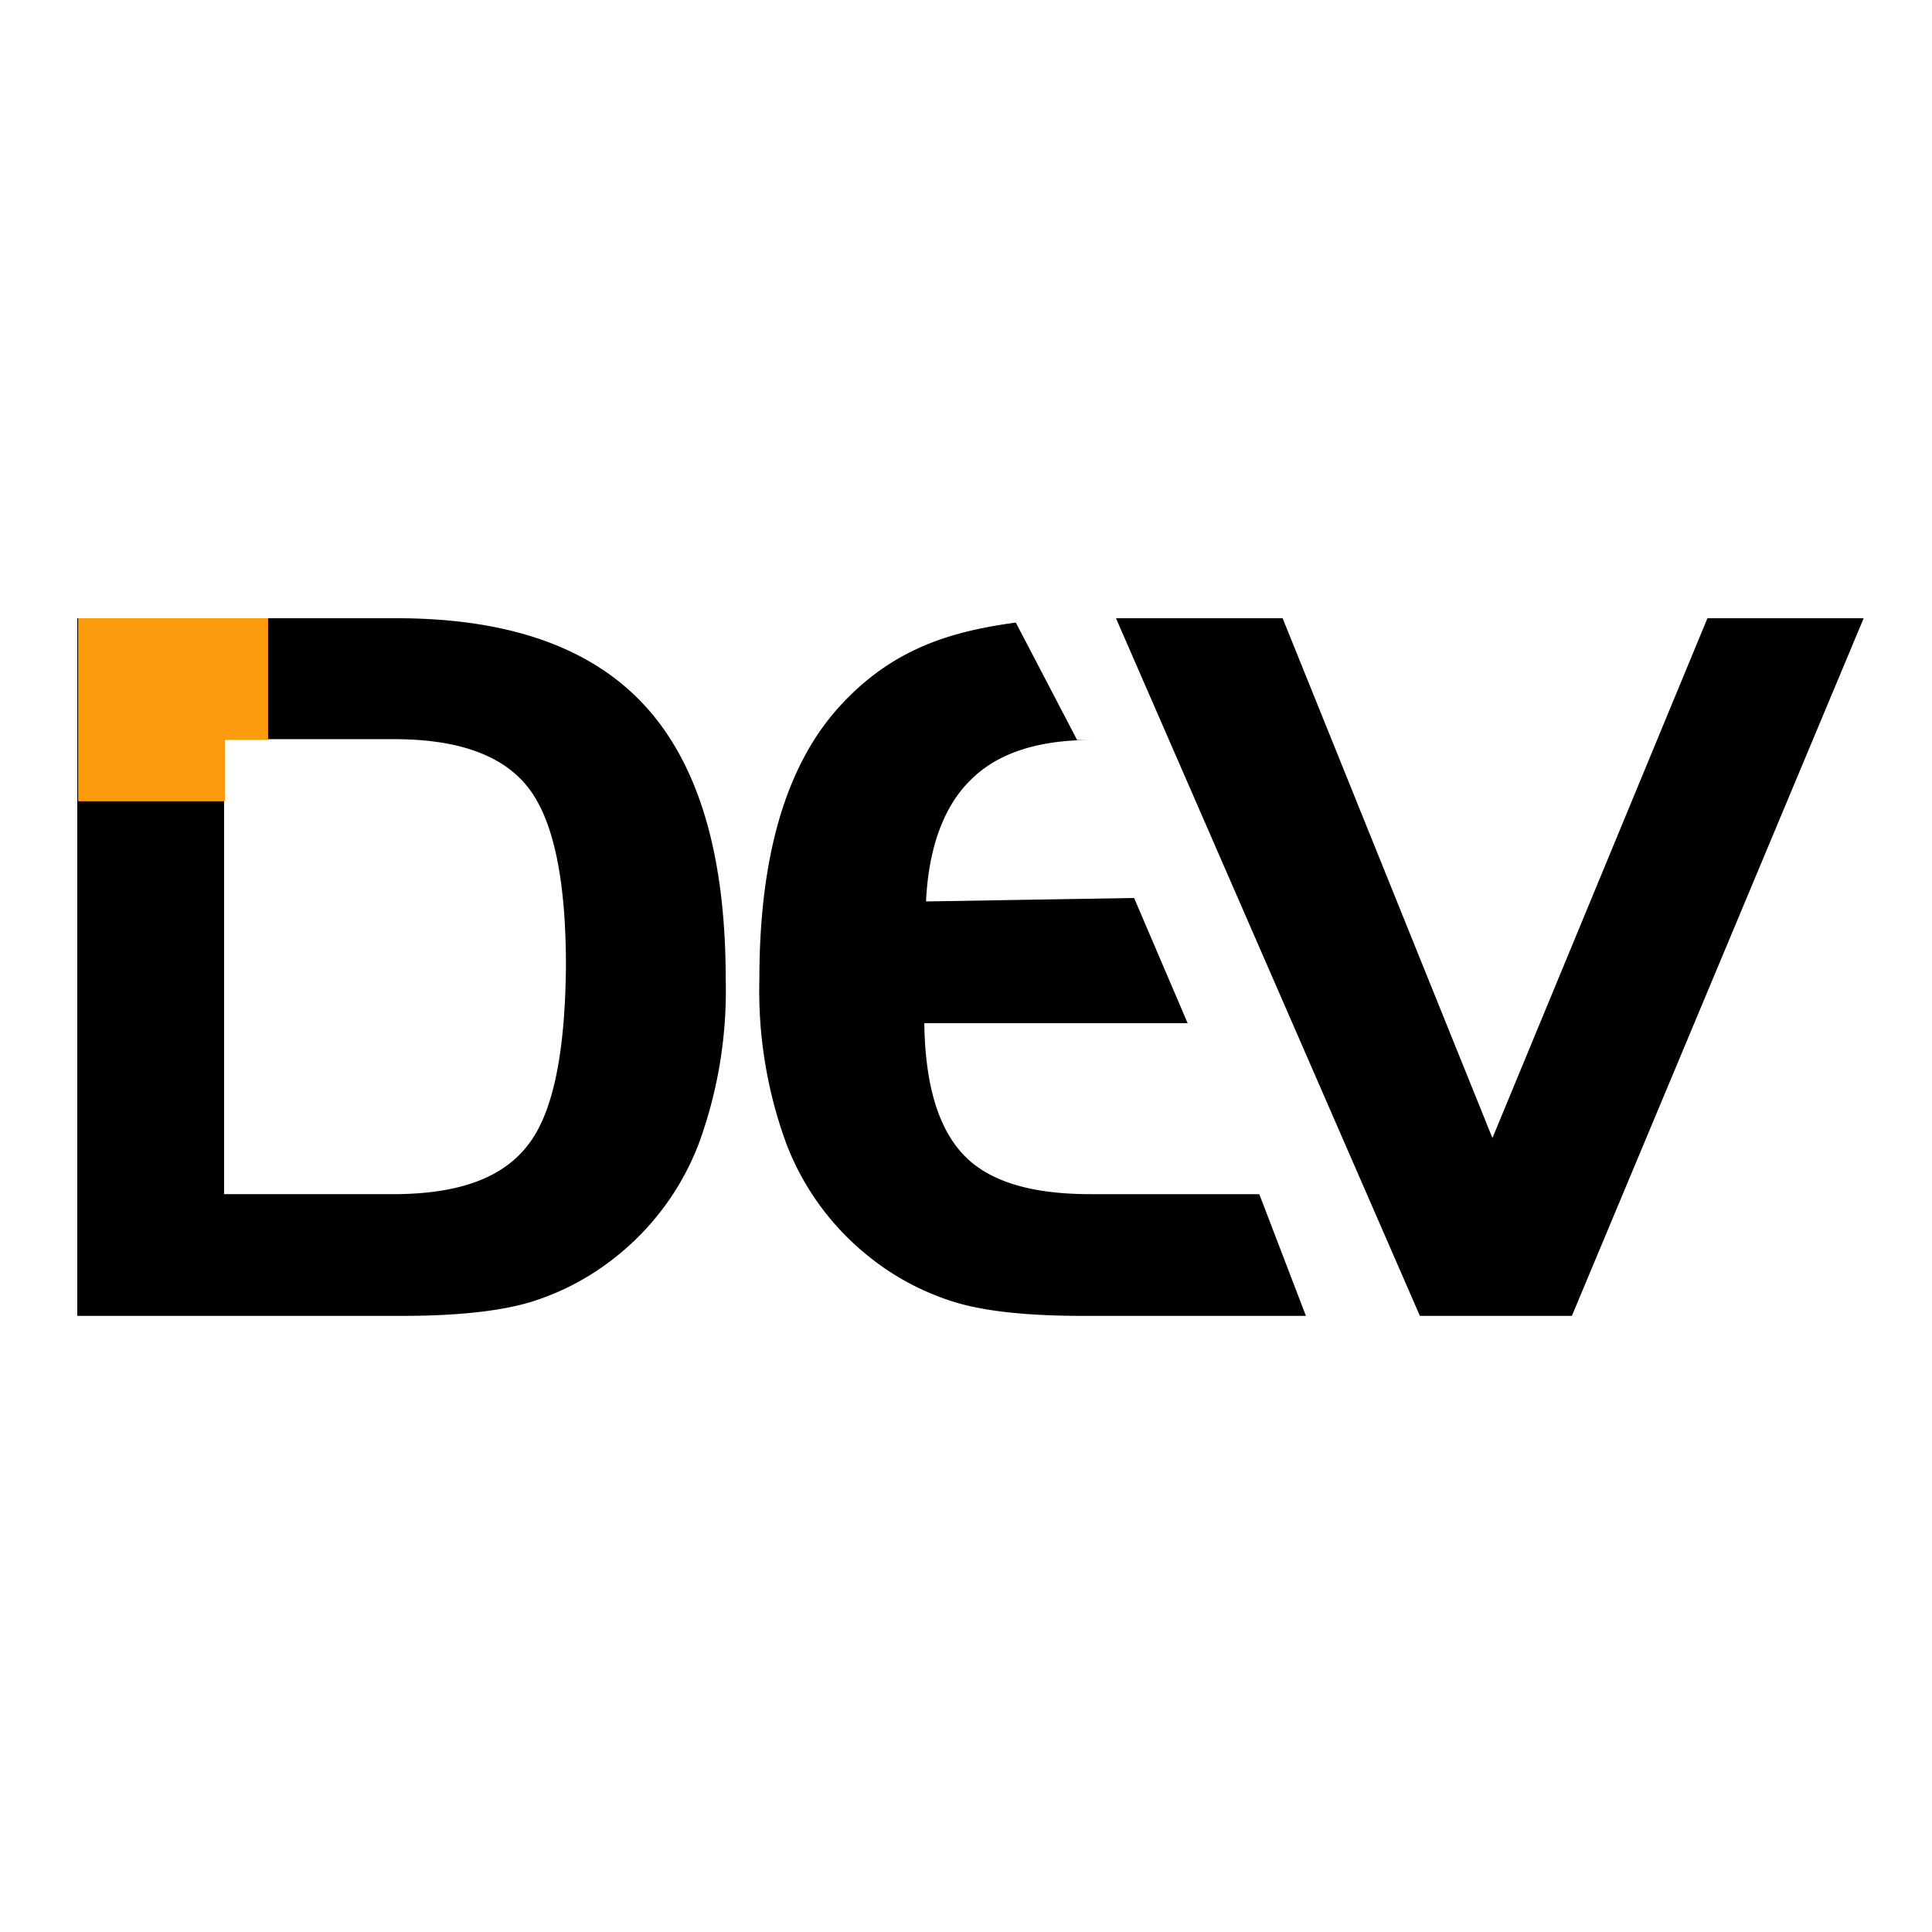
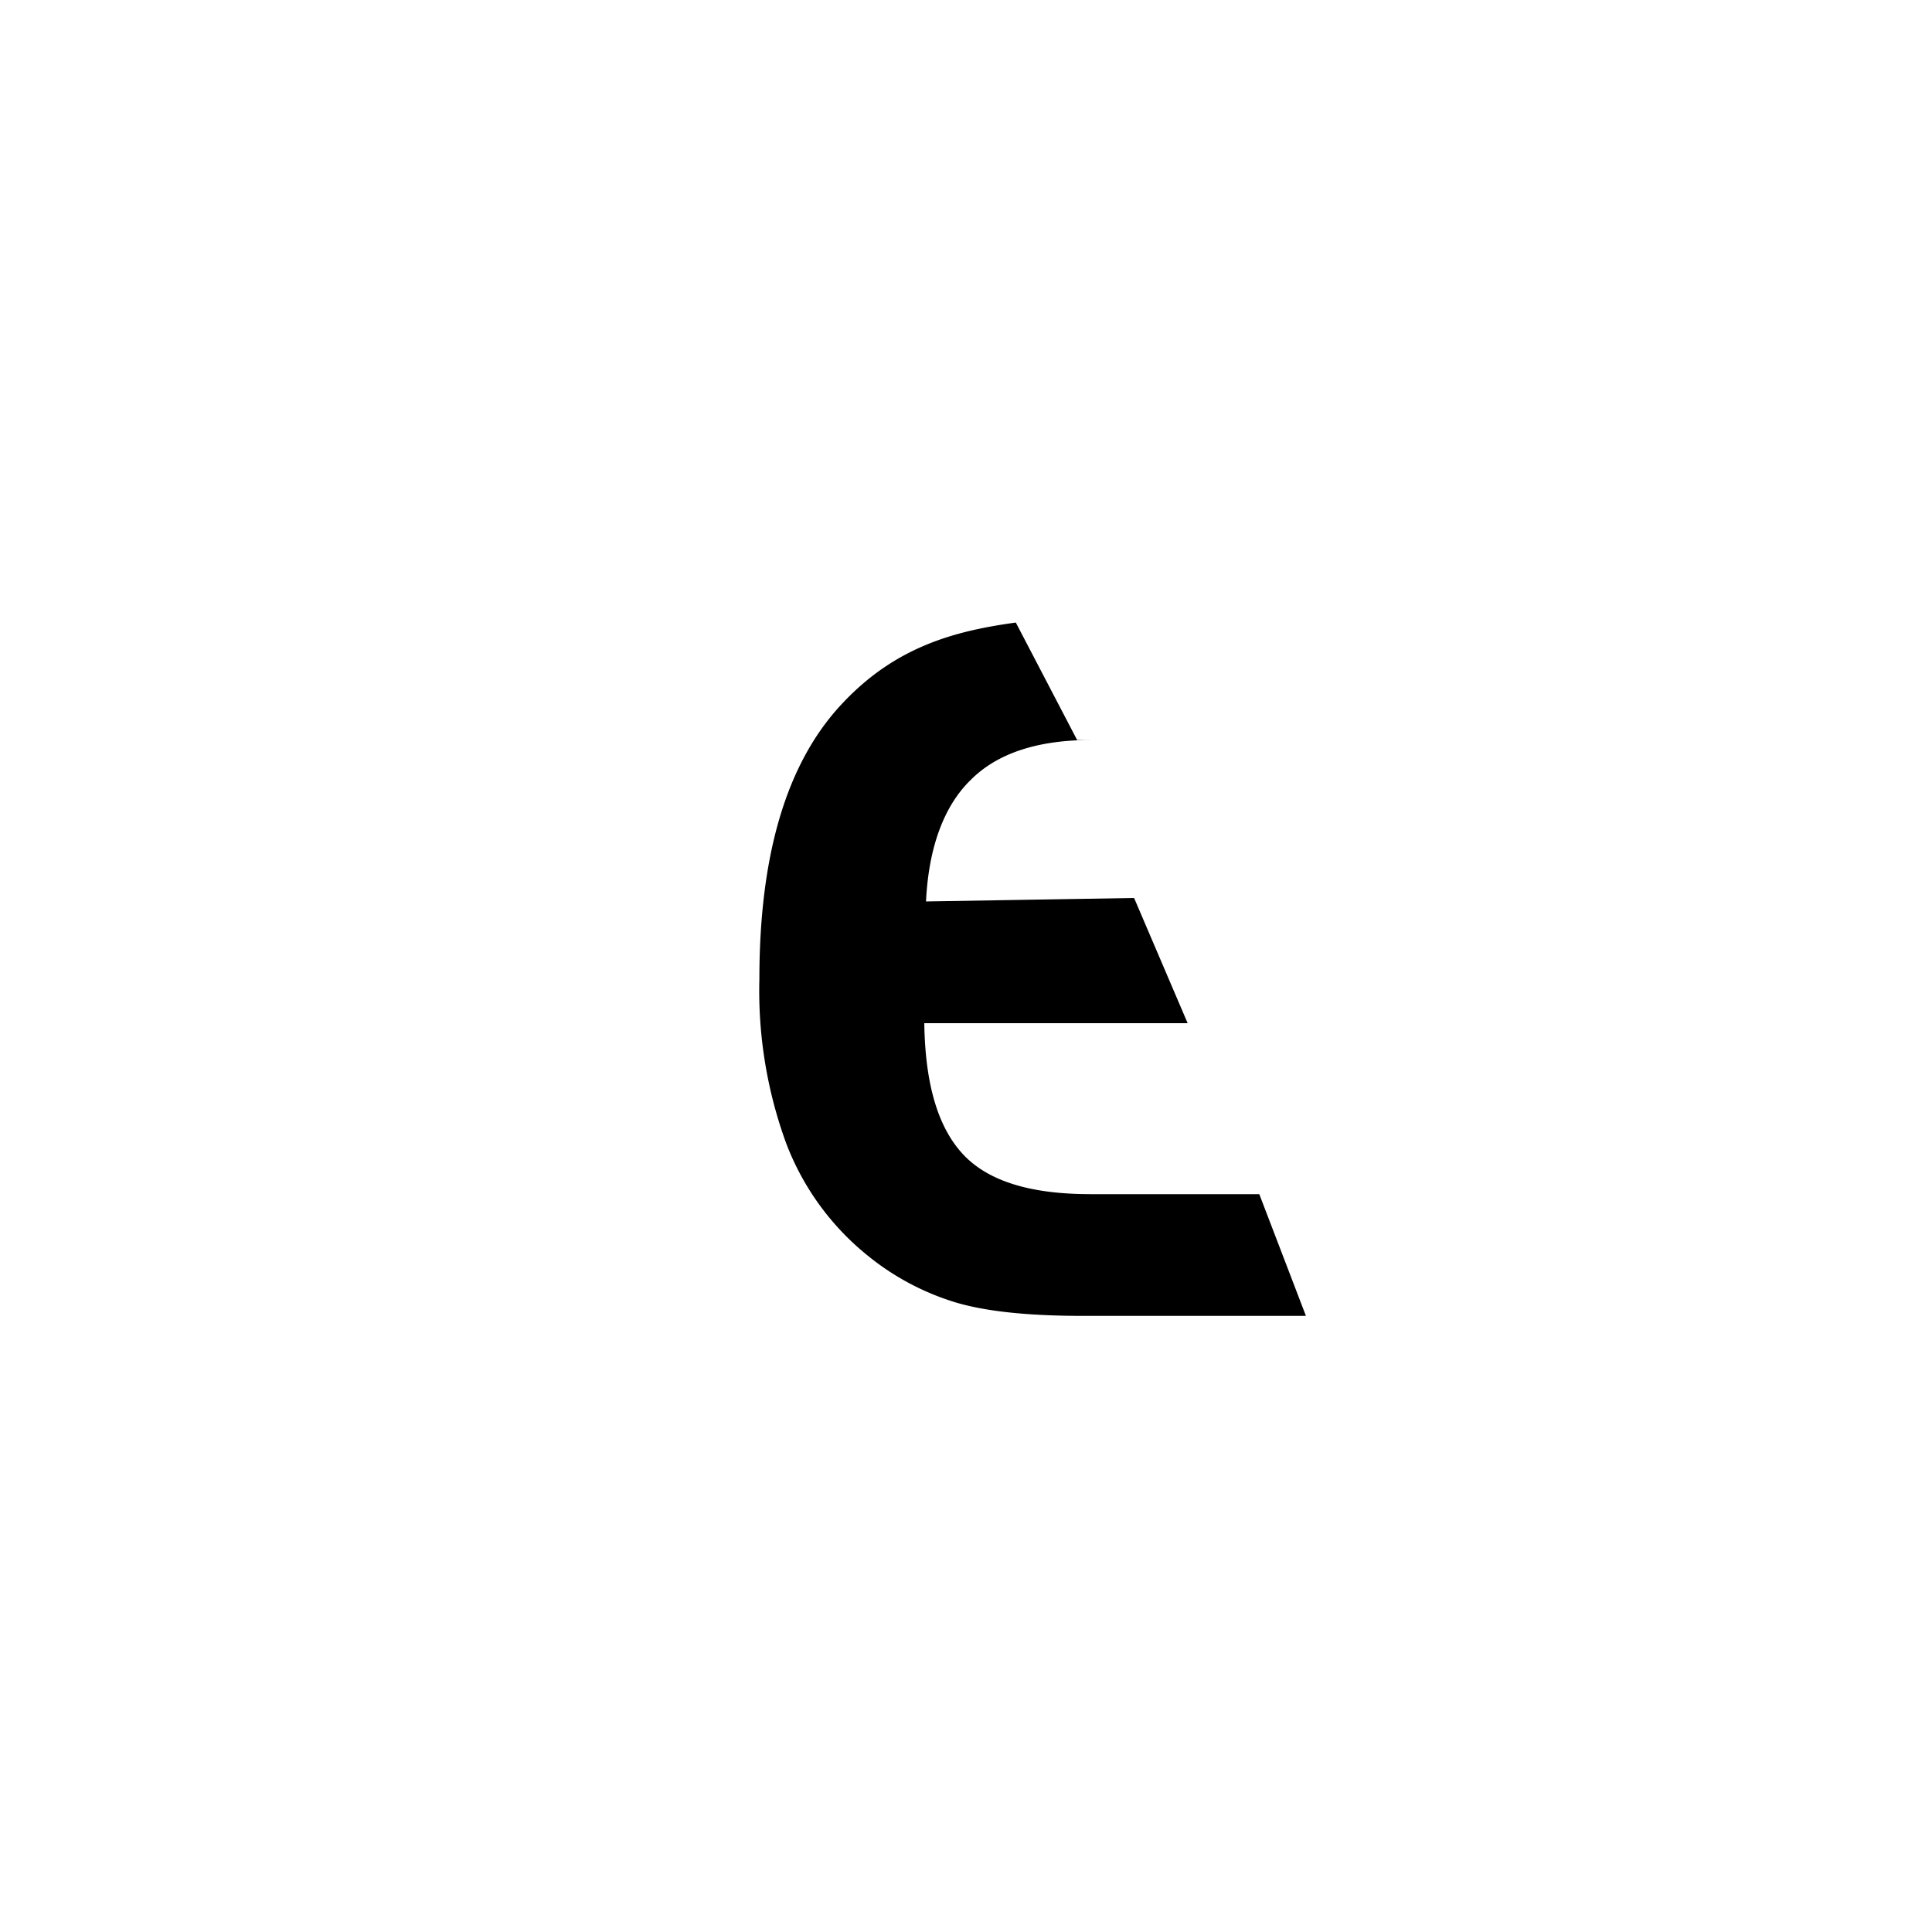
<svg xmlns="http://www.w3.org/2000/svg" width="200" height="200" viewBox="0 0 200 200" version="1.2" baseProfile="tiny-ps">
  <title>bimi-svg-tiny-12-ps</title>
  <defs />
  <g id="fav">
    <g id="Group_6" transform="translate(11.067 6.259)">
-       <path id="Path_28" d="M79.771,444.9H46.7v72.22H80.218c5.631,0,10.1-.447,13.407-1.43a26.732,26.732,0,0,0,9.117-4.916,27.444,27.444,0,0,0,8.312-11.53,46,46,0,0,0,2.771-16.982c0-12.781-2.771-22.167-8.312-28.245S91.391,444.9,79.771,444.9Zm13.586,54.523c-2.592,3.4-7.151,5.095-13.943,5.095H61.895v-47.1H79.5q10.055,0,13.943,5.095c2.592,3.4,3.843,9.564,3.843,18.413C97.2,489.948,95.949,496.115,93.357,499.423Z" transform="translate(-49.767 -387.159)" />
      <path id="Path_29" d="M159.933,504.57c-6.167,0-10.547-1.341-13.139-4.112s-3.933-7.24-4.022-13.586h27.261l-5.542-12.96-21.541.358c.268-5.631,1.877-9.921,4.648-12.6,2.771-2.771,6.972-4.112,12.424-4.112h-1.43L152.246,445.4c-6.525.894-12.692,2.592-18.234,8.67s-8.312,15.463-8.312,28.245a46,46,0,0,0,2.771,16.982,27.444,27.444,0,0,0,8.312,11.53,26.734,26.734,0,0,0,9.117,4.916c3.218.983,7.687,1.43,13.318,1.43h23.06l-4.827-12.6H159.933Z" transform="translate(-58.156 -387.212)" />
-       <path id="Path_30" d="M228.226,444.9,205.97,498.708,184.251,444.9H167l31.462,72.22h15.731L244.4,444.9Z" transform="translate(-62.541 -387.159)" />
-       <path id="Path_32" d="M61.995,458.933V457.5h4.469V444.9H46.8v18.949H61.995Z" transform="translate(-49.778 -387.159)" fill="#fc9b0b" />
    </g>
  </g>
</svg>